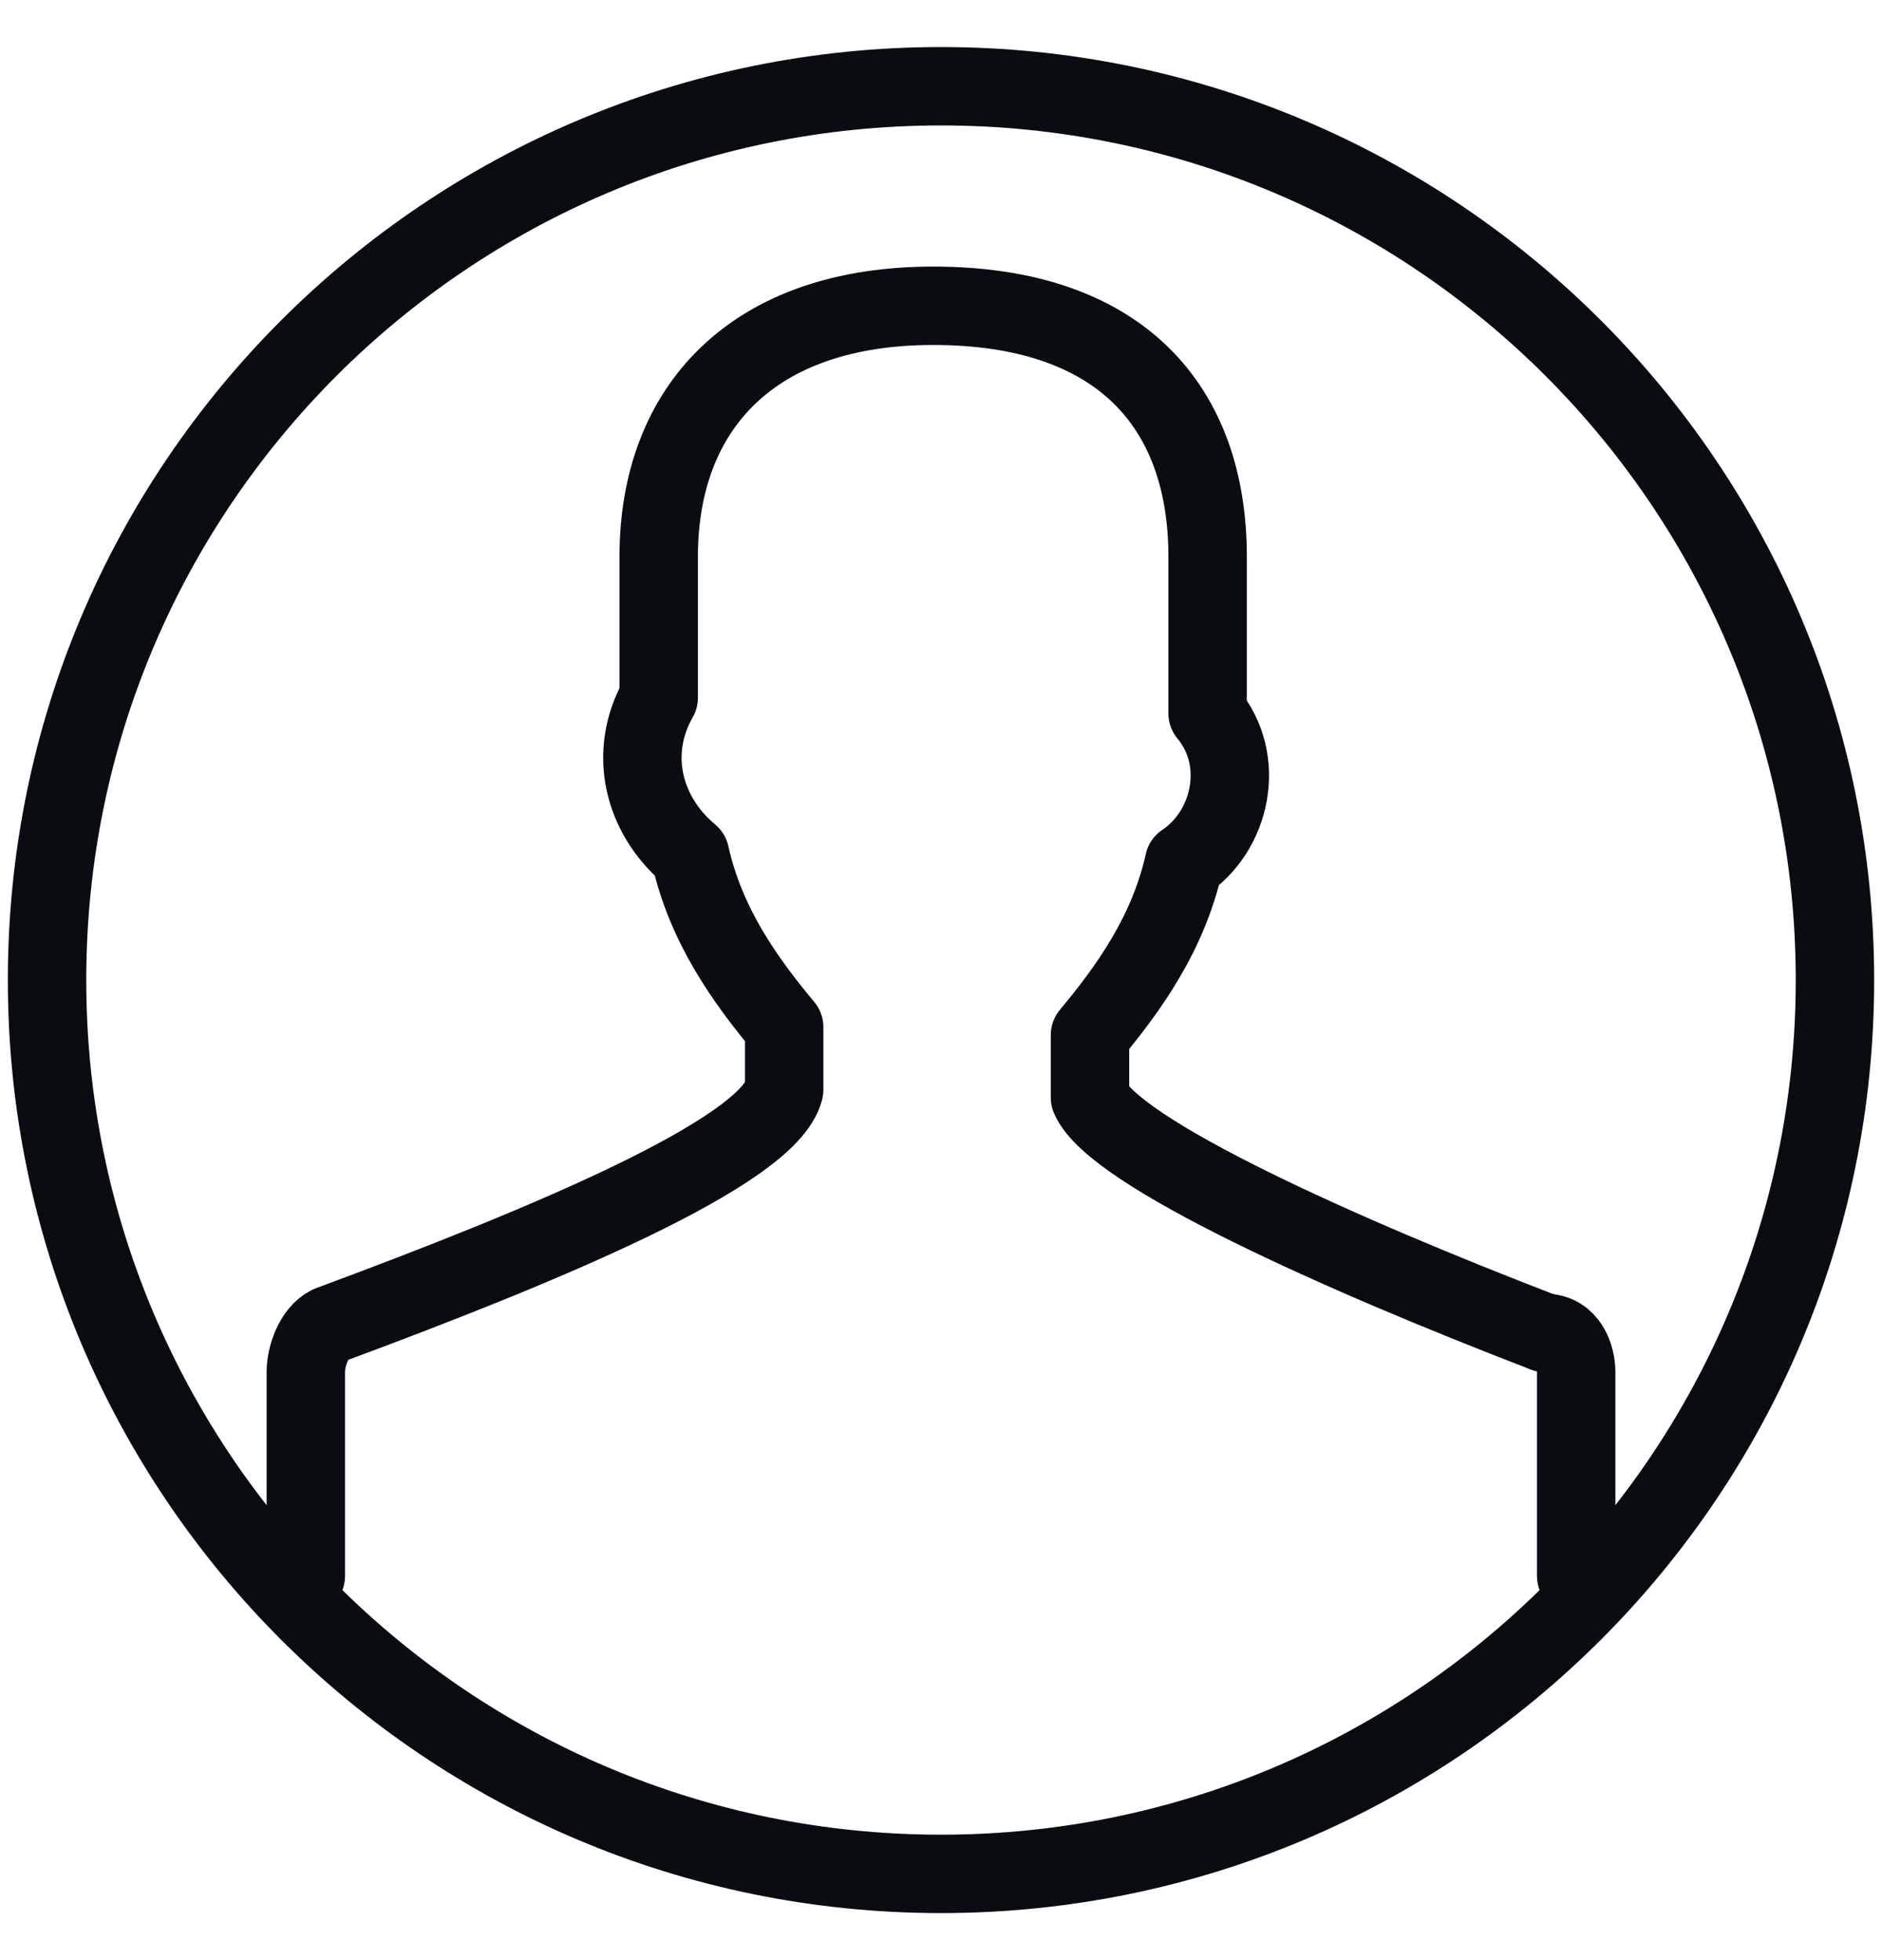
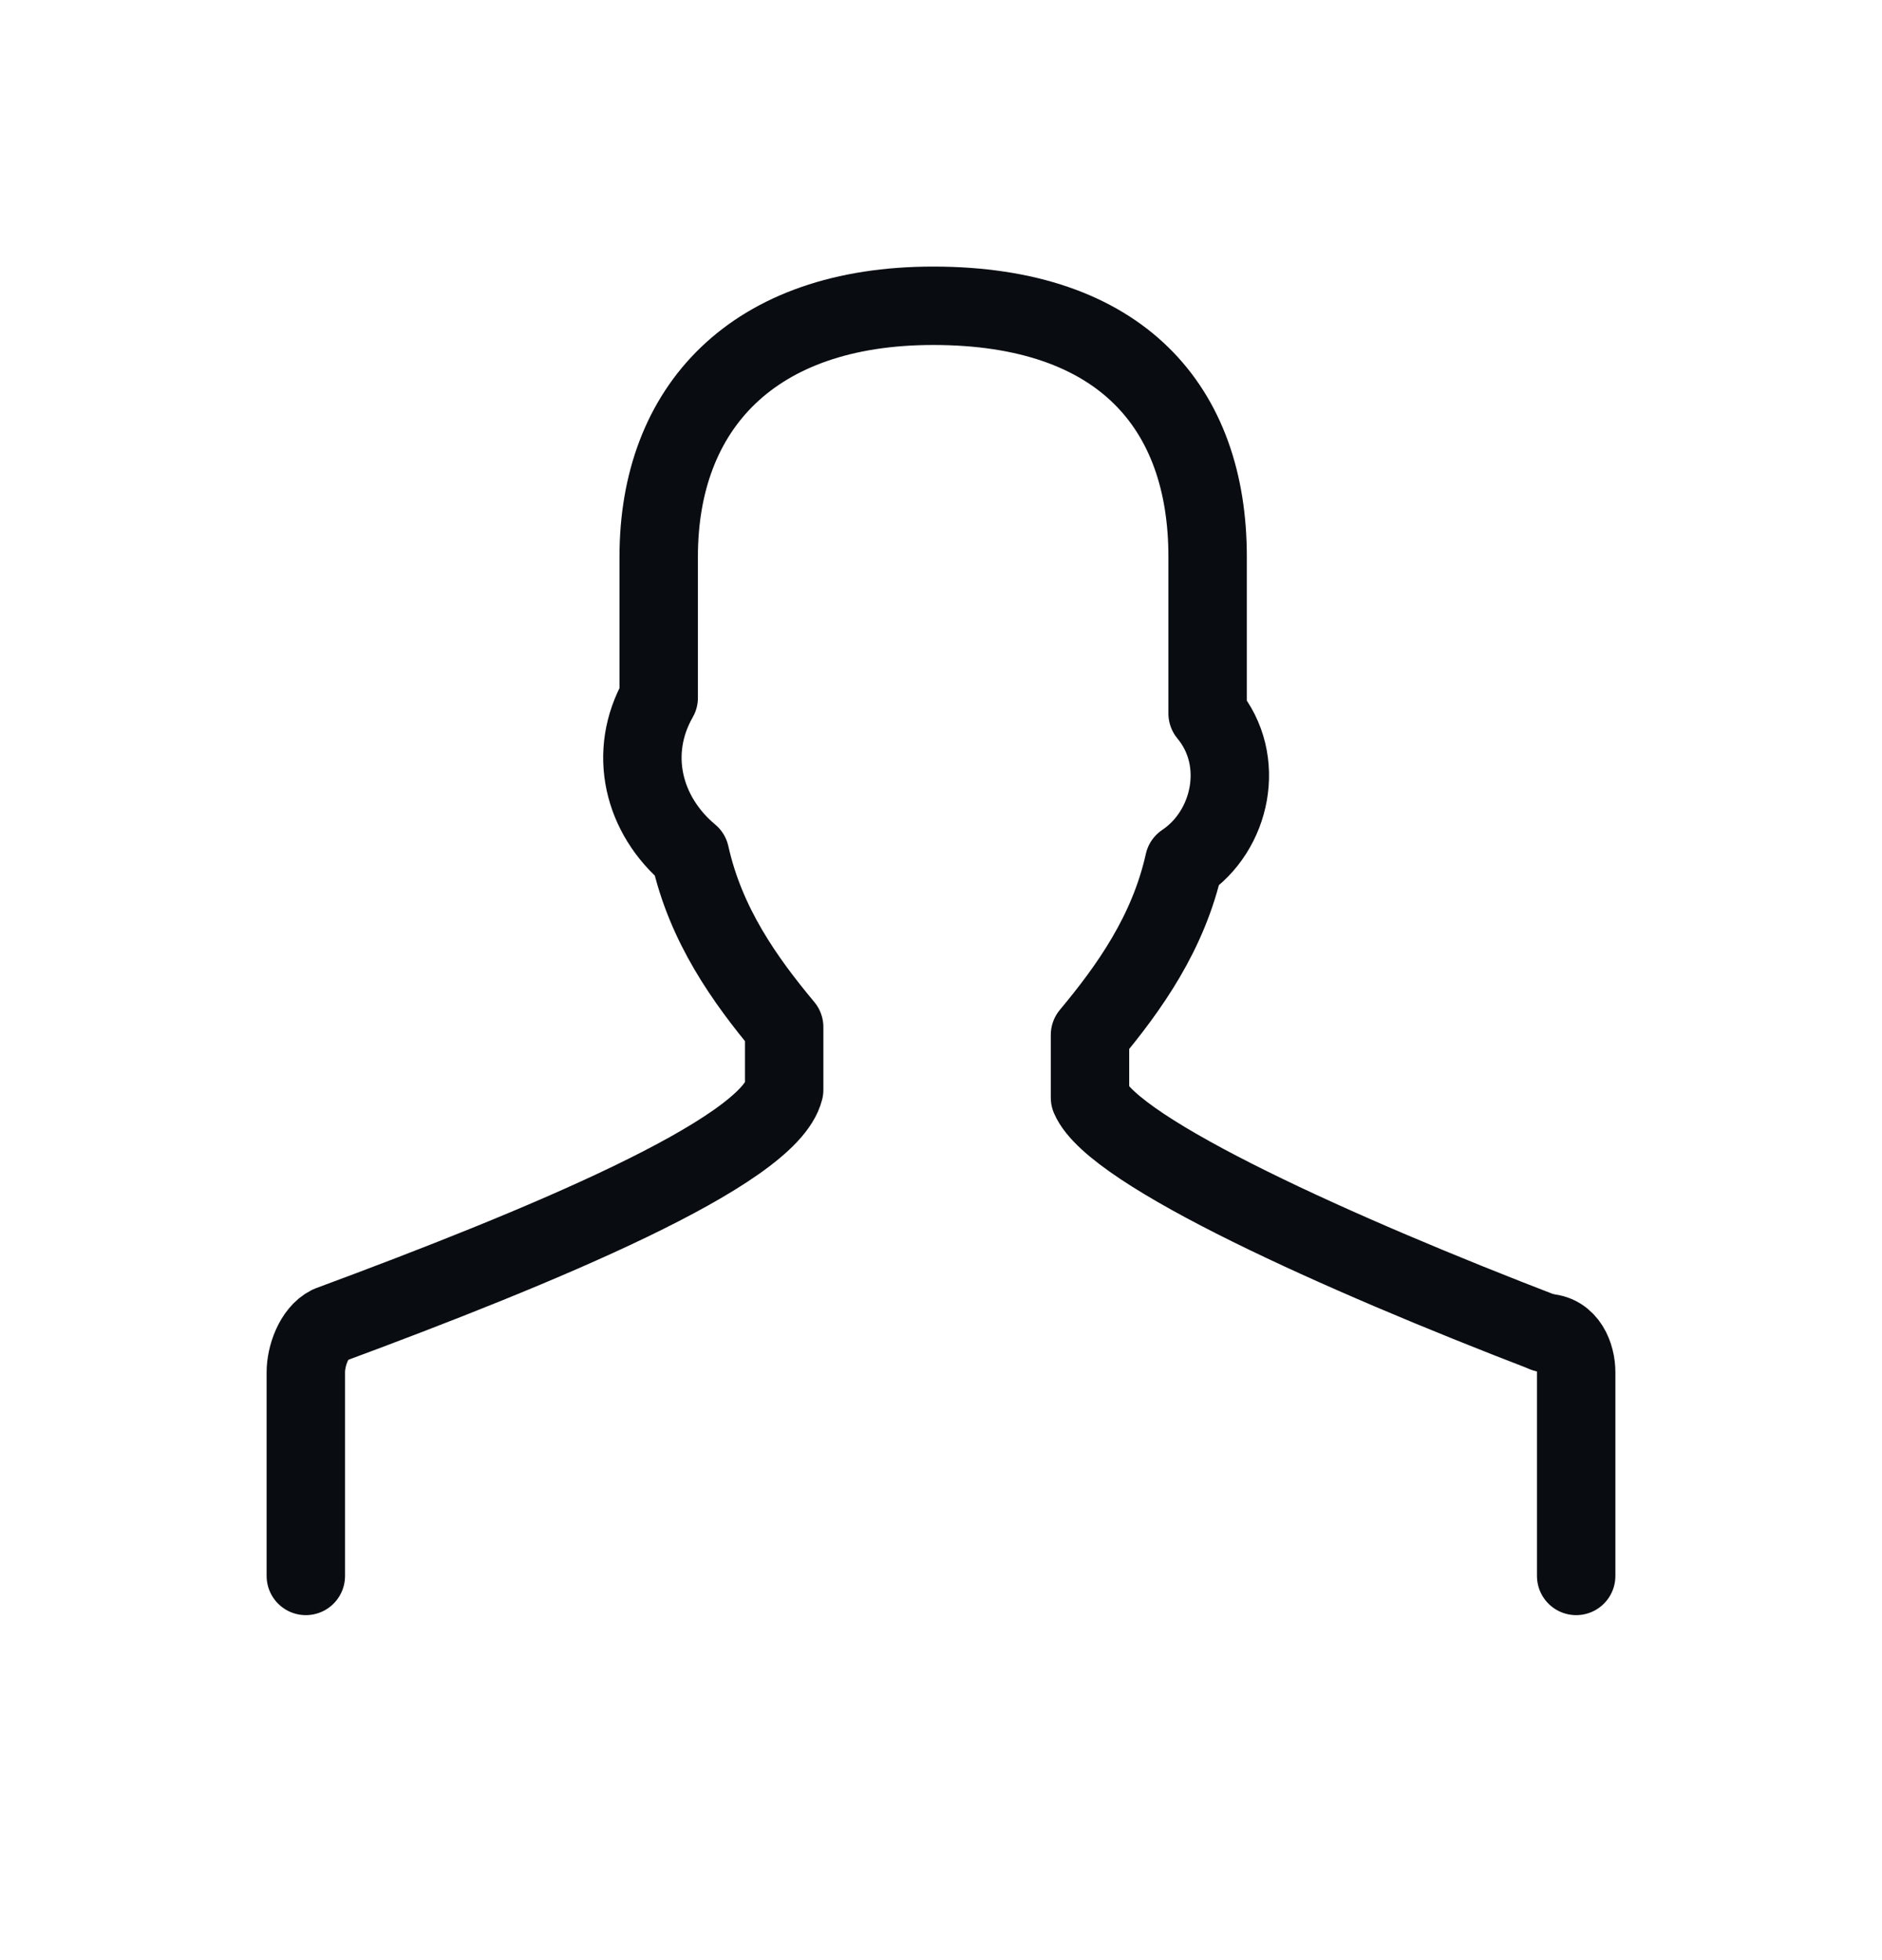
<svg xmlns="http://www.w3.org/2000/svg" width="24" height="25" viewBox="0 0 24 25" fill="none">
  <g clip-path="url(#clip0_5939_43603)">
    <path d="M20.1 20.1V17.5C20.1 17.3 20 17 19.7 17" stroke="#090D12" stroke-miterlimit="10" stroke-linecap="round" stroke-linejoin="round" />
    <path d="M19.7 17C17.1 16 14.2 14.7 13.9 14V13.2C14.4 12.6 14.9 11.9 15.1 11C15.7 10.6 15.9 9.7 15.4 9.1V7.1C15.4 5.2 14.3 3.9 11.9 3.9C9.6 3.9 8.4 5.2 8.4 7.1V8.9C8 9.6 8.2 10.4 8.8 10.9C9 11.8 9.5 12.5 10 13.1V13.9C9.8 14.7 6.9 15.9 4.2 16.9C4 17 3.9 17.3 3.9 17.5V20.1" stroke="#090D12" stroke-miterlimit="10" stroke-linecap="round" stroke-linejoin="round" />
-     <path d="M12 23.9C18.296 23.9 23.4 18.796 23.4 12.5C23.4 6.204 18.296 1.1 12 1.1C5.704 1.1 0.6 6.204 0.6 12.5C0.6 18.796 5.704 23.9 12 23.9Z" stroke="#090D12" stroke-miterlimit="10" stroke-linecap="round" stroke-linejoin="round" />
  </g>
  <defs>
    <clipPath id="clip0_5939_43603">
      <rect width="24" height="24" fill="white" transform="translate(0 0.5)" />
    </clipPath>
  </defs>
</svg>